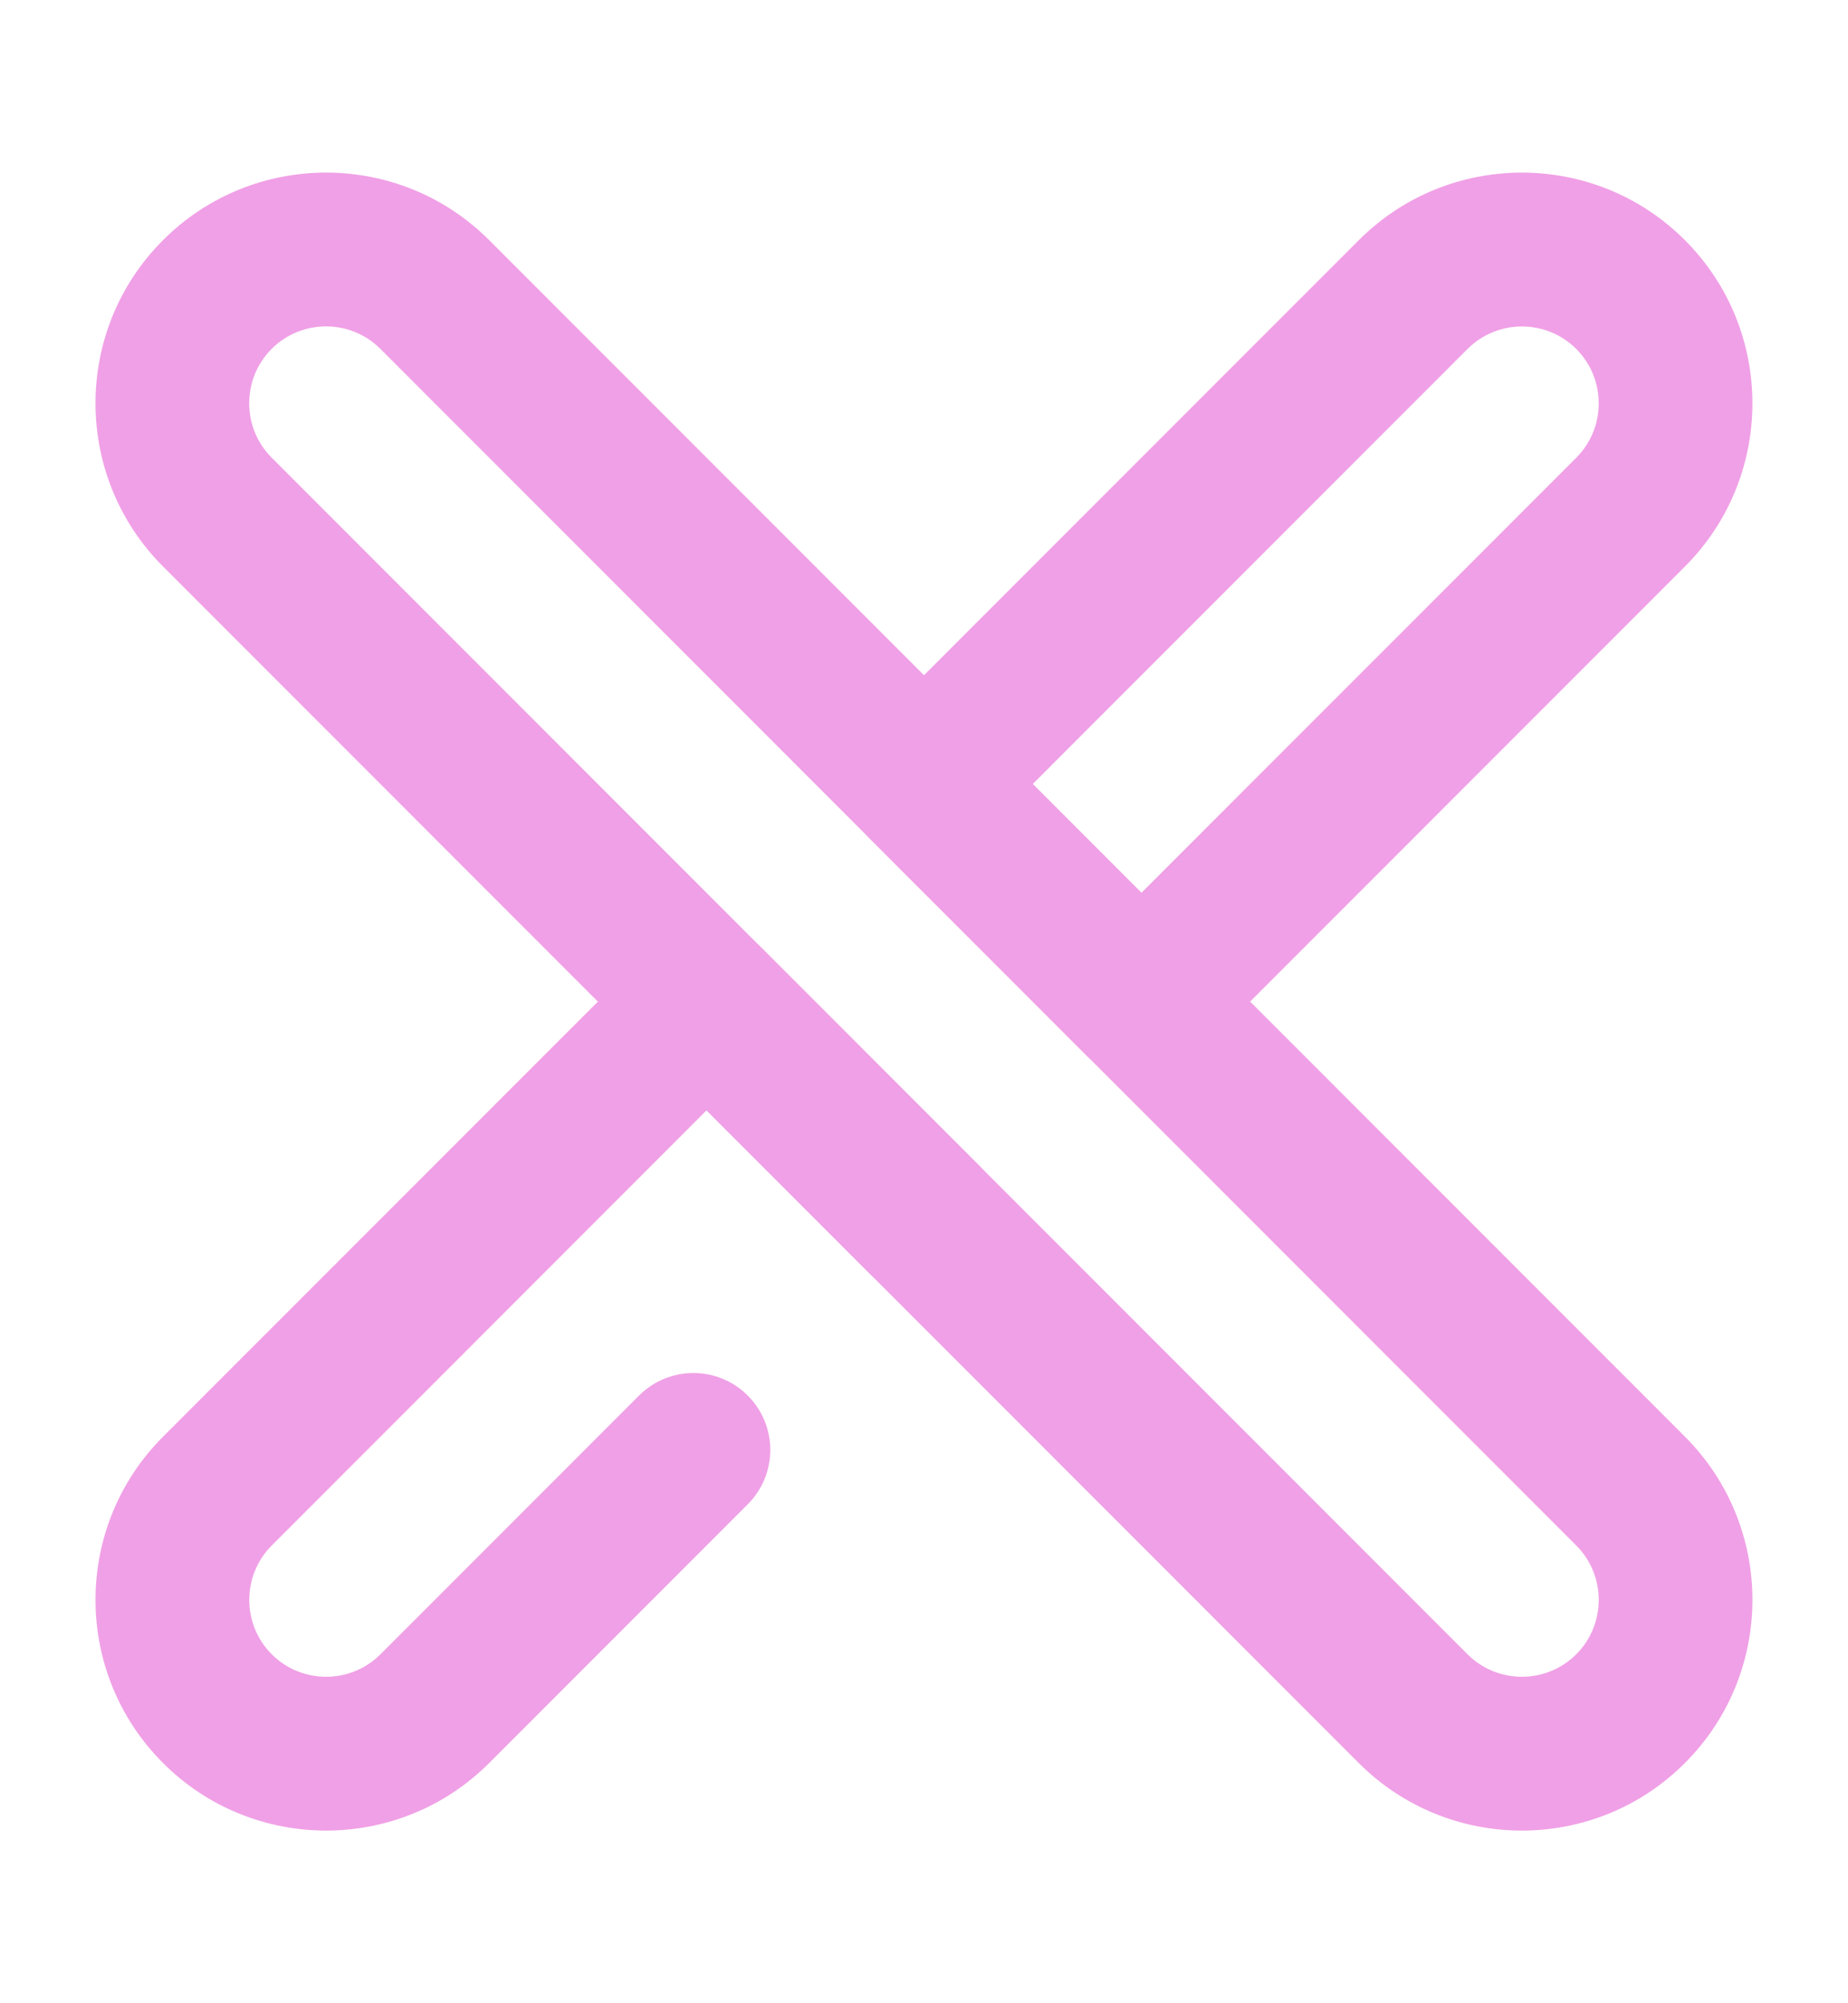
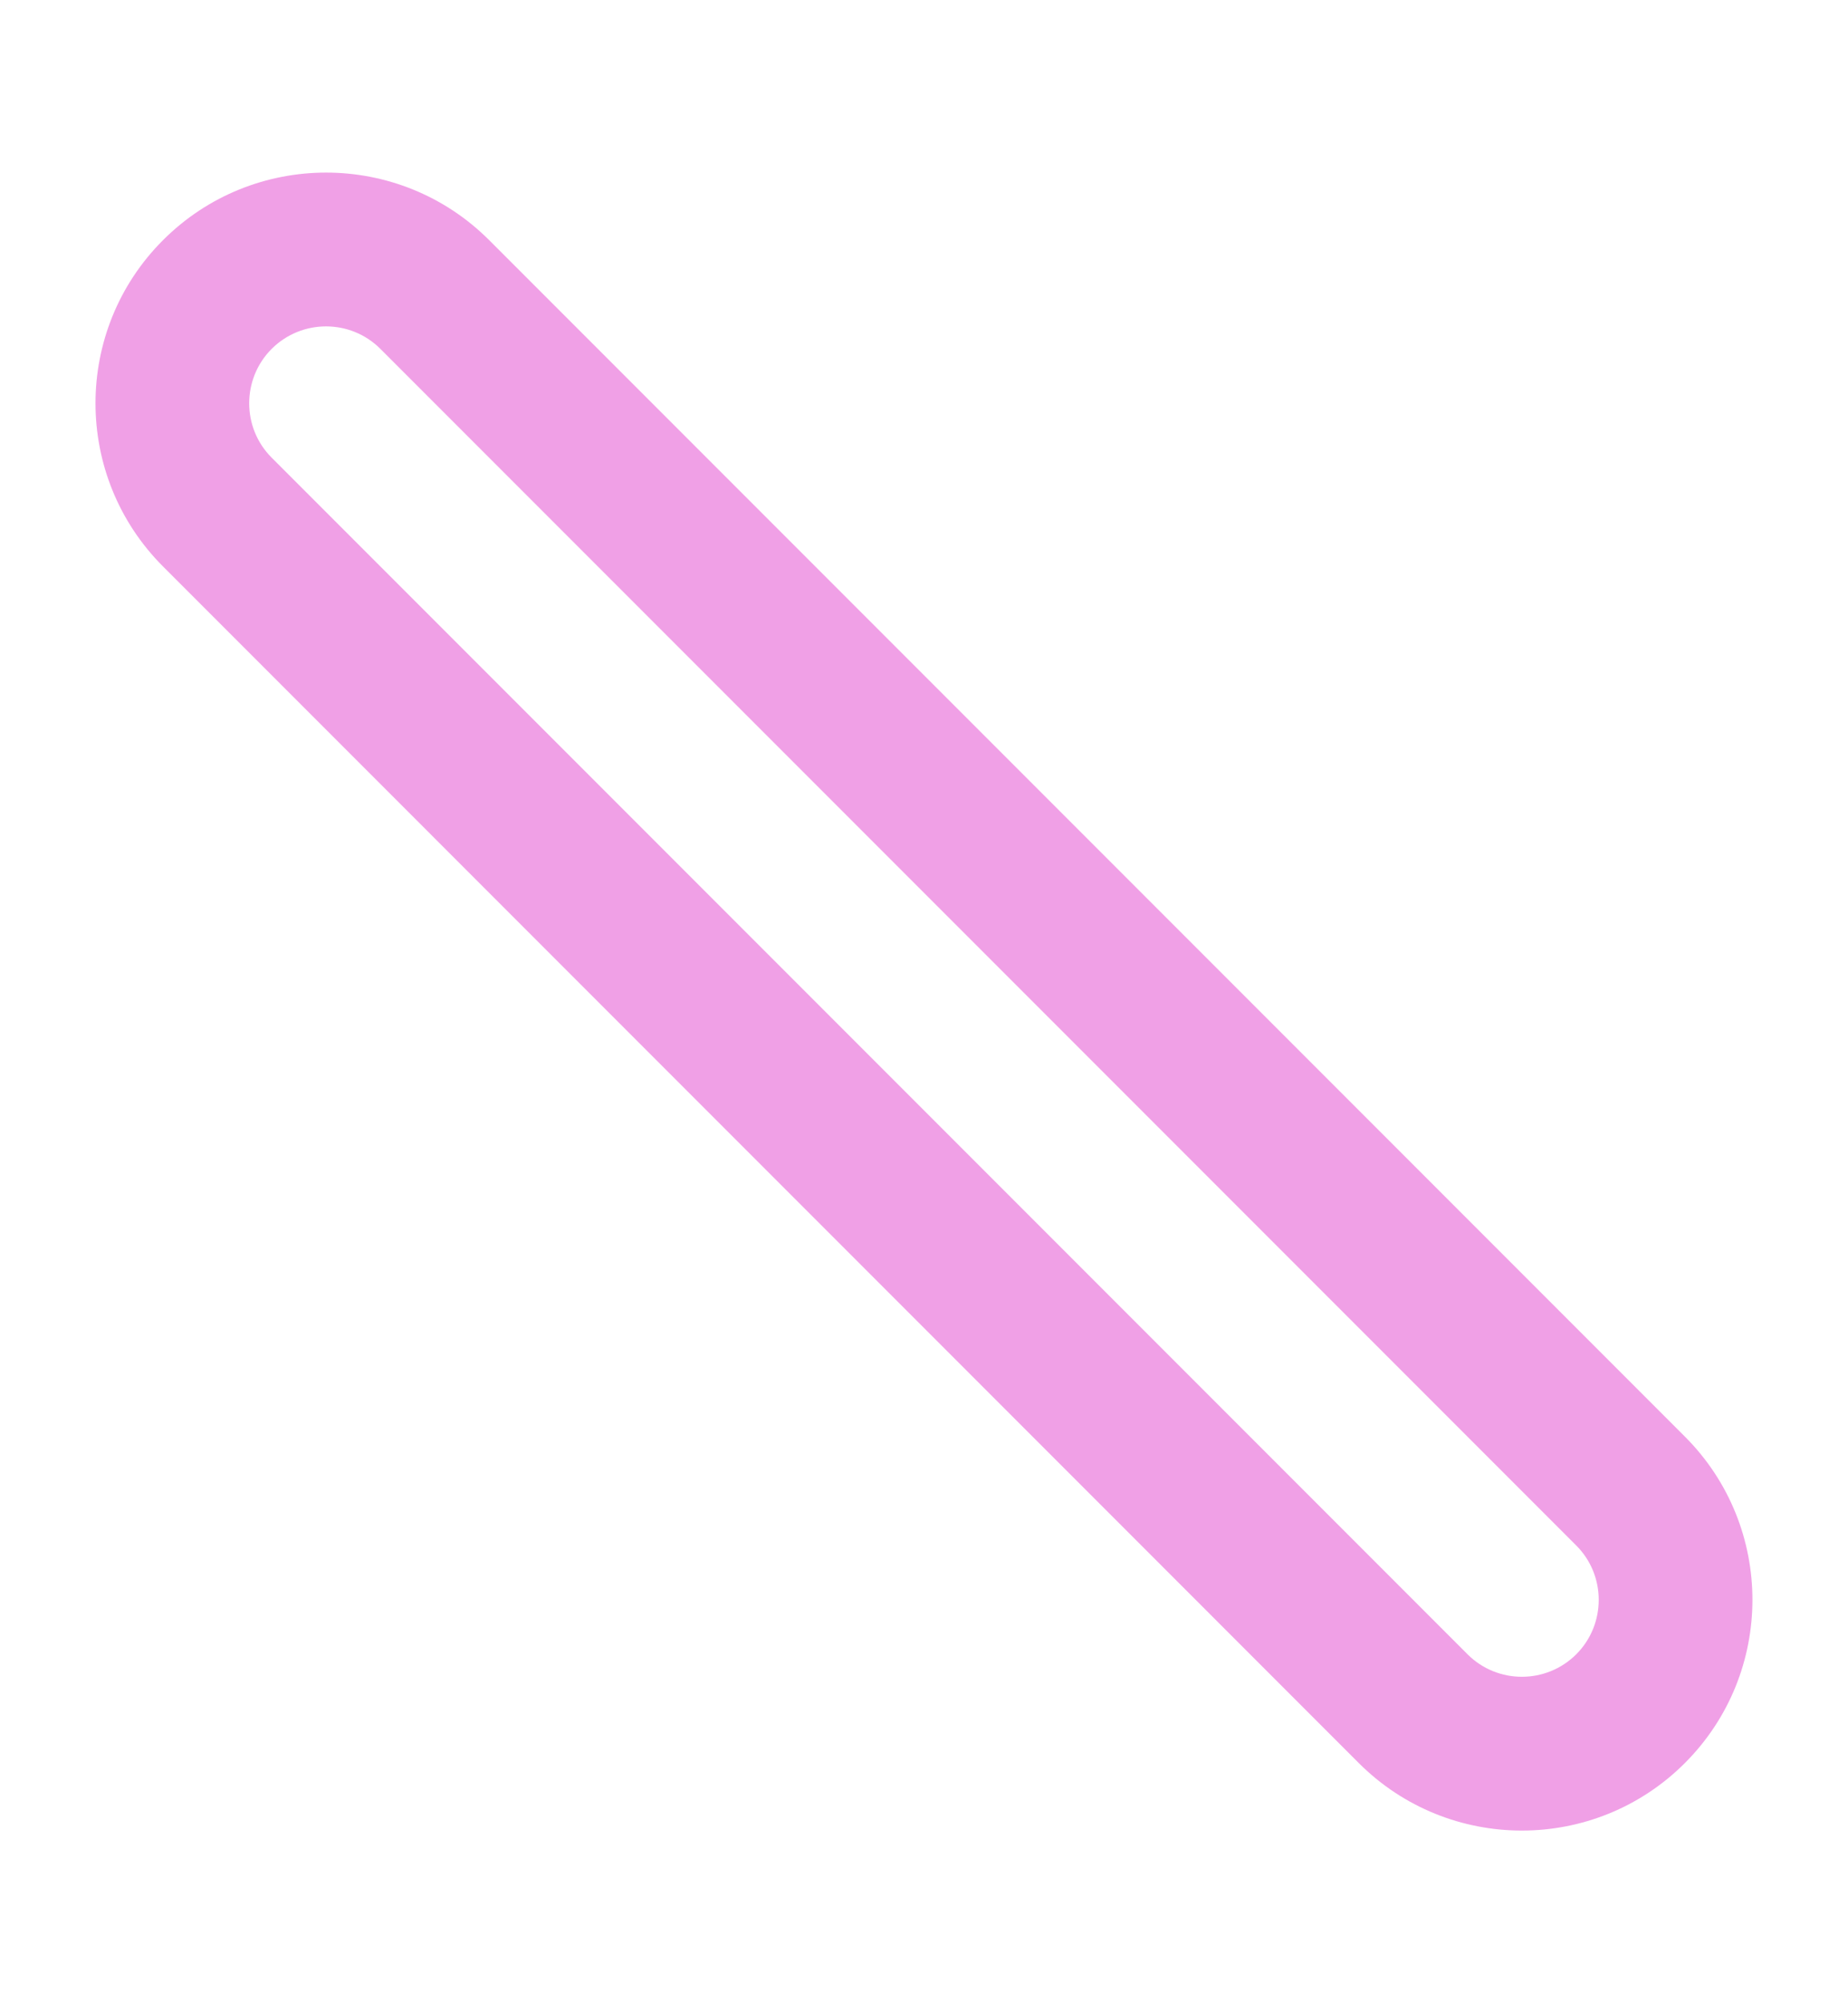
<svg xmlns="http://www.w3.org/2000/svg" width="24" height="26" viewBox="0 0 24 26" fill="none">
  <path fill-rule="evenodd" clip-rule="evenodd" d="M2.117 3.117C0.948 4.285 0.948 6.183 2.117 7.352L17.647 22.883C18.816 24.051 20.714 24.051 21.882 22.882C23.051 21.713 23.051 19.816 21.883 18.647L6.352 3.116C5.183 1.948 3.286 1.948 2.117 3.117ZM3.528 4.528C3.918 4.139 4.551 4.139 4.94 4.528L20.471 20.059C20.86 20.448 20.86 21.081 20.471 21.471C20.081 21.86 19.448 21.86 19.059 21.471L3.528 5.94C3.139 5.551 3.139 4.918 3.528 4.528Z" fill="#F0A0E6" />
-   <path fill-rule="evenodd" clip-rule="evenodd" d="M9.176 14.411L3.529 20.059C3.14 20.448 3.14 21.081 3.529 21.471C3.919 21.86 4.551 21.86 4.941 21.471L8.299 18.113C8.689 17.723 9.322 17.723 9.711 18.113C10.101 18.502 10.101 19.135 9.711 19.524L6.353 22.882C5.184 24.051 3.286 24.051 2.117 22.882C0.948 21.713 0.948 19.816 2.117 18.647L8.471 12.294C8.86 11.904 9.492 11.904 9.882 12.294L12.706 15.118C13.095 15.507 13.095 16.14 12.706 16.529C12.316 16.919 11.684 16.919 11.294 16.529L9.176 14.411ZM11.294 9.47C10.904 9.86 10.904 10.492 11.294 10.882L14.118 13.706C14.508 14.095 15.139 14.095 15.529 13.706L21.882 7.353C23.051 6.184 23.051 4.286 21.882 3.117C20.713 1.948 18.816 1.948 17.647 3.117L11.294 9.47ZM14.823 11.588L20.471 5.941C20.86 5.551 20.86 4.919 20.471 4.529C20.081 4.14 19.449 4.14 19.059 4.529L13.412 10.176L14.823 11.588Z" fill="#F0A0E6" />
</svg>